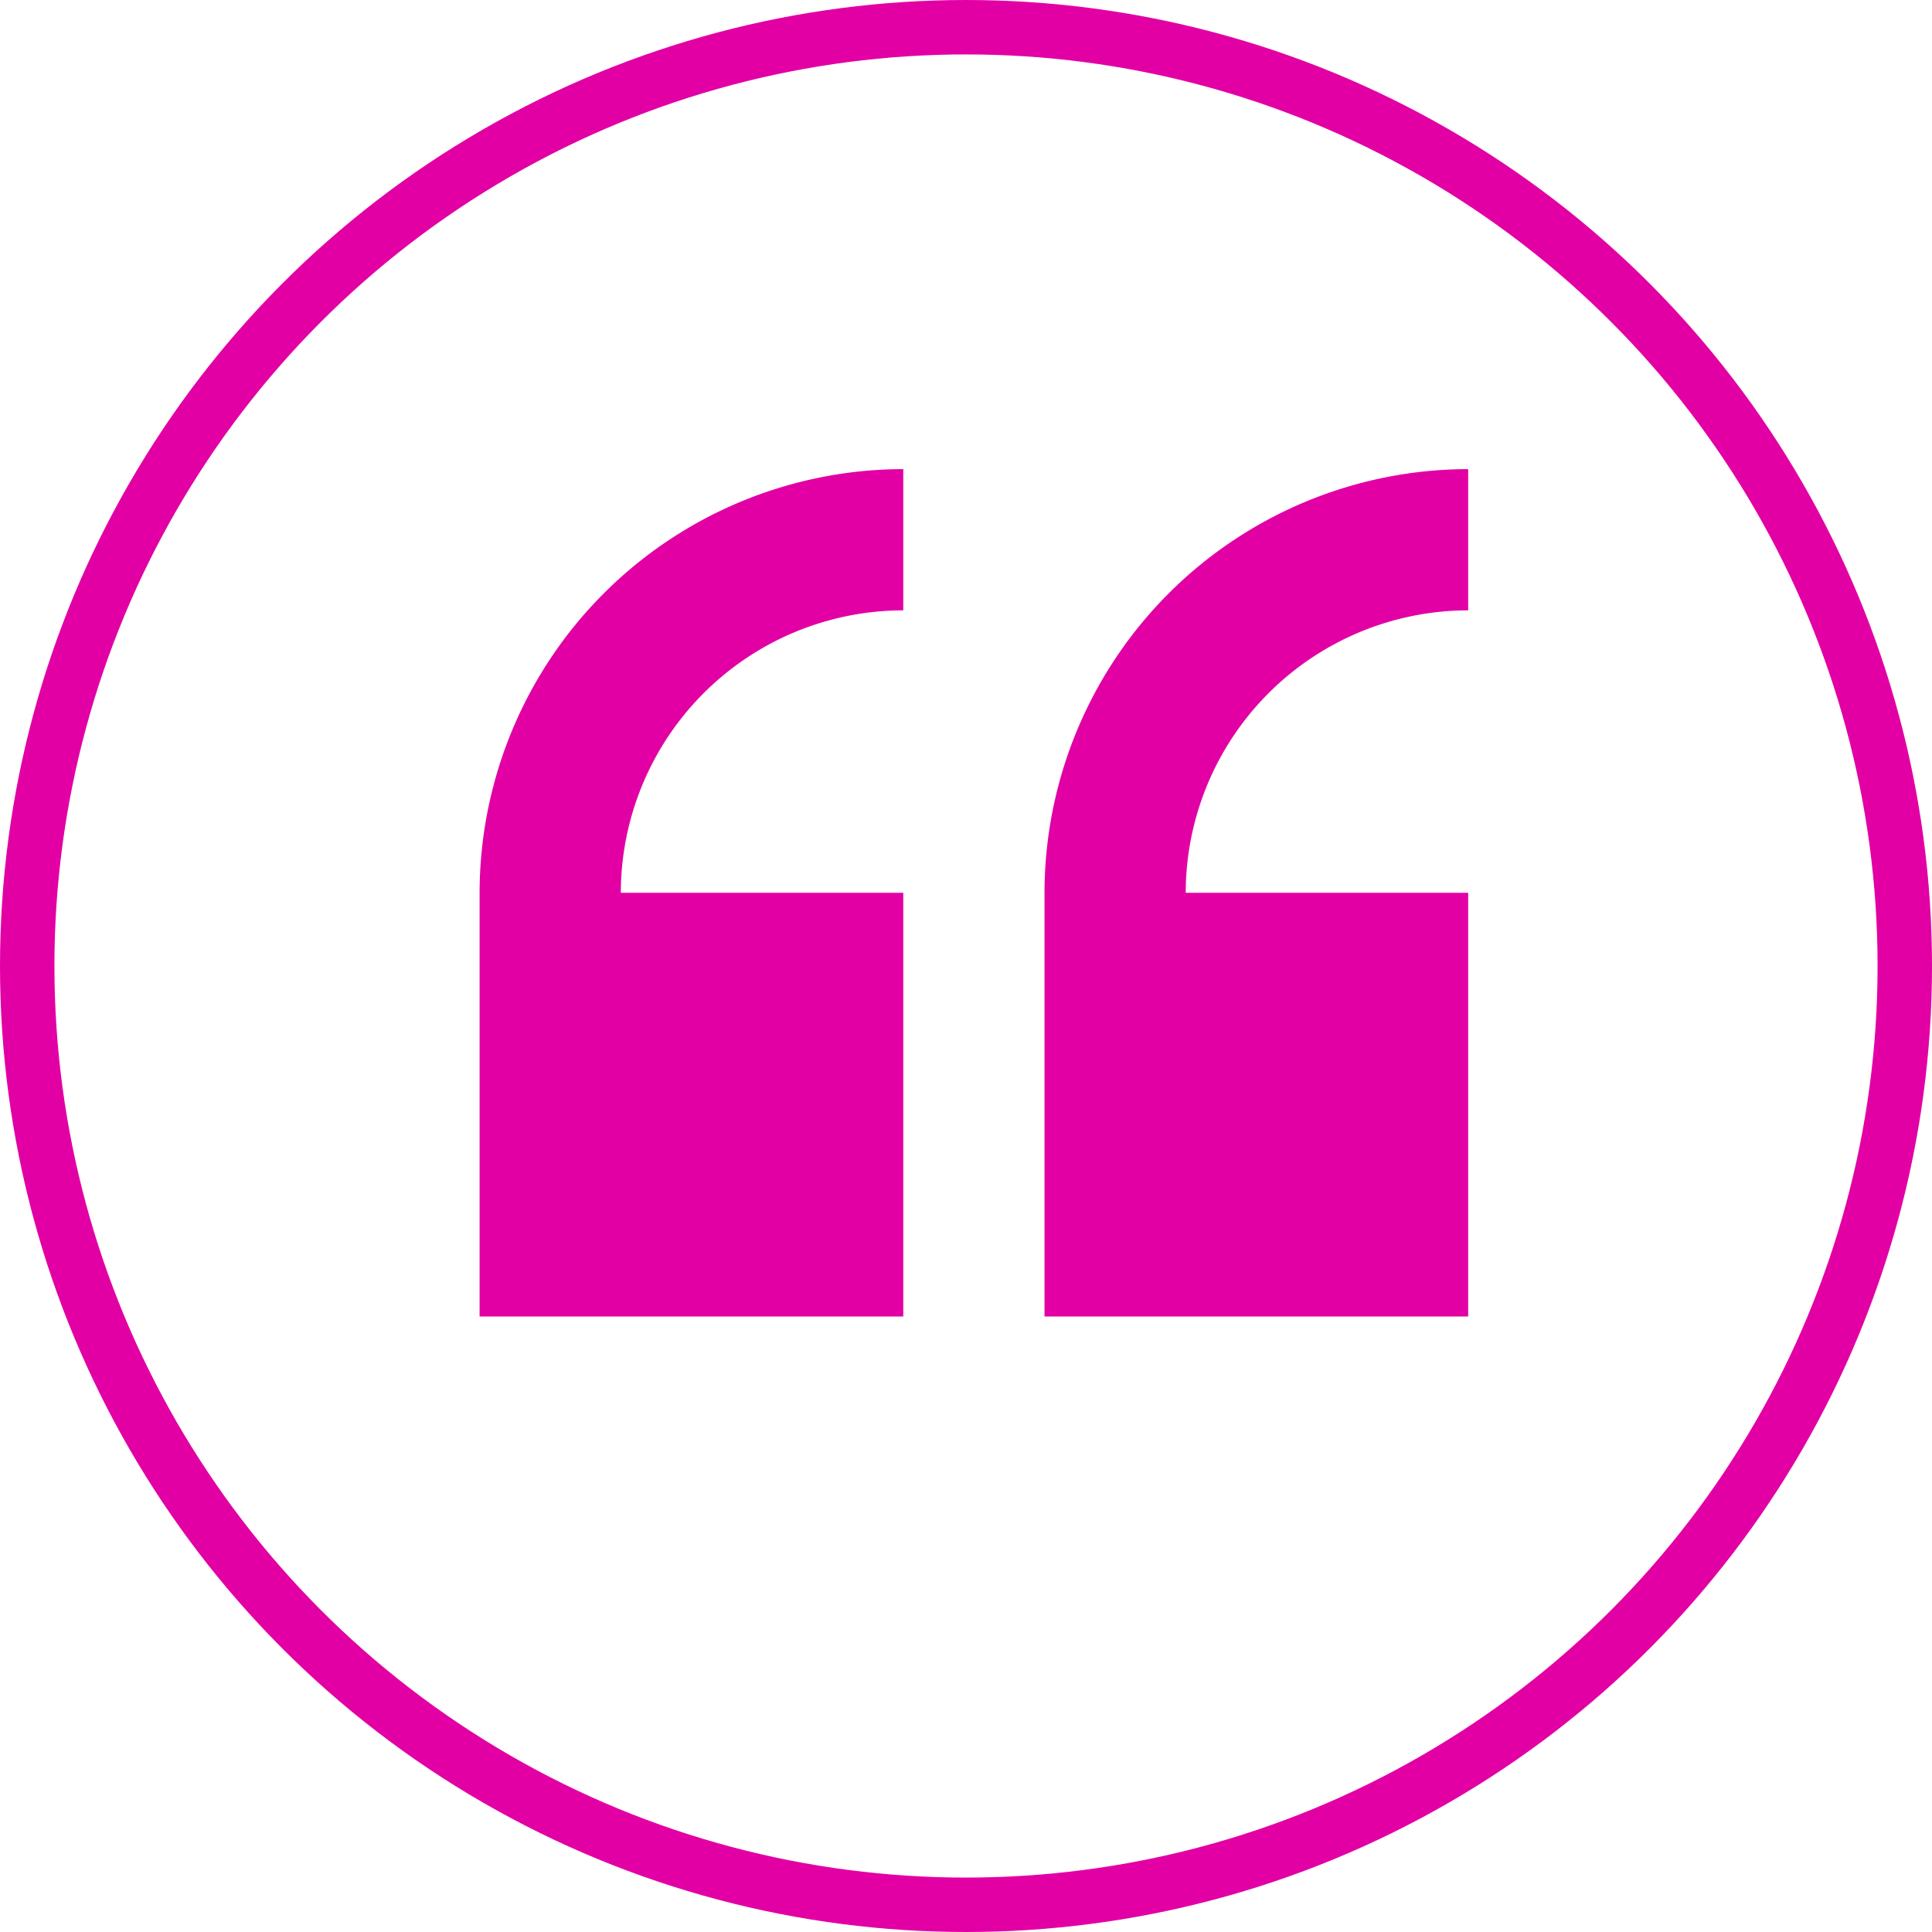
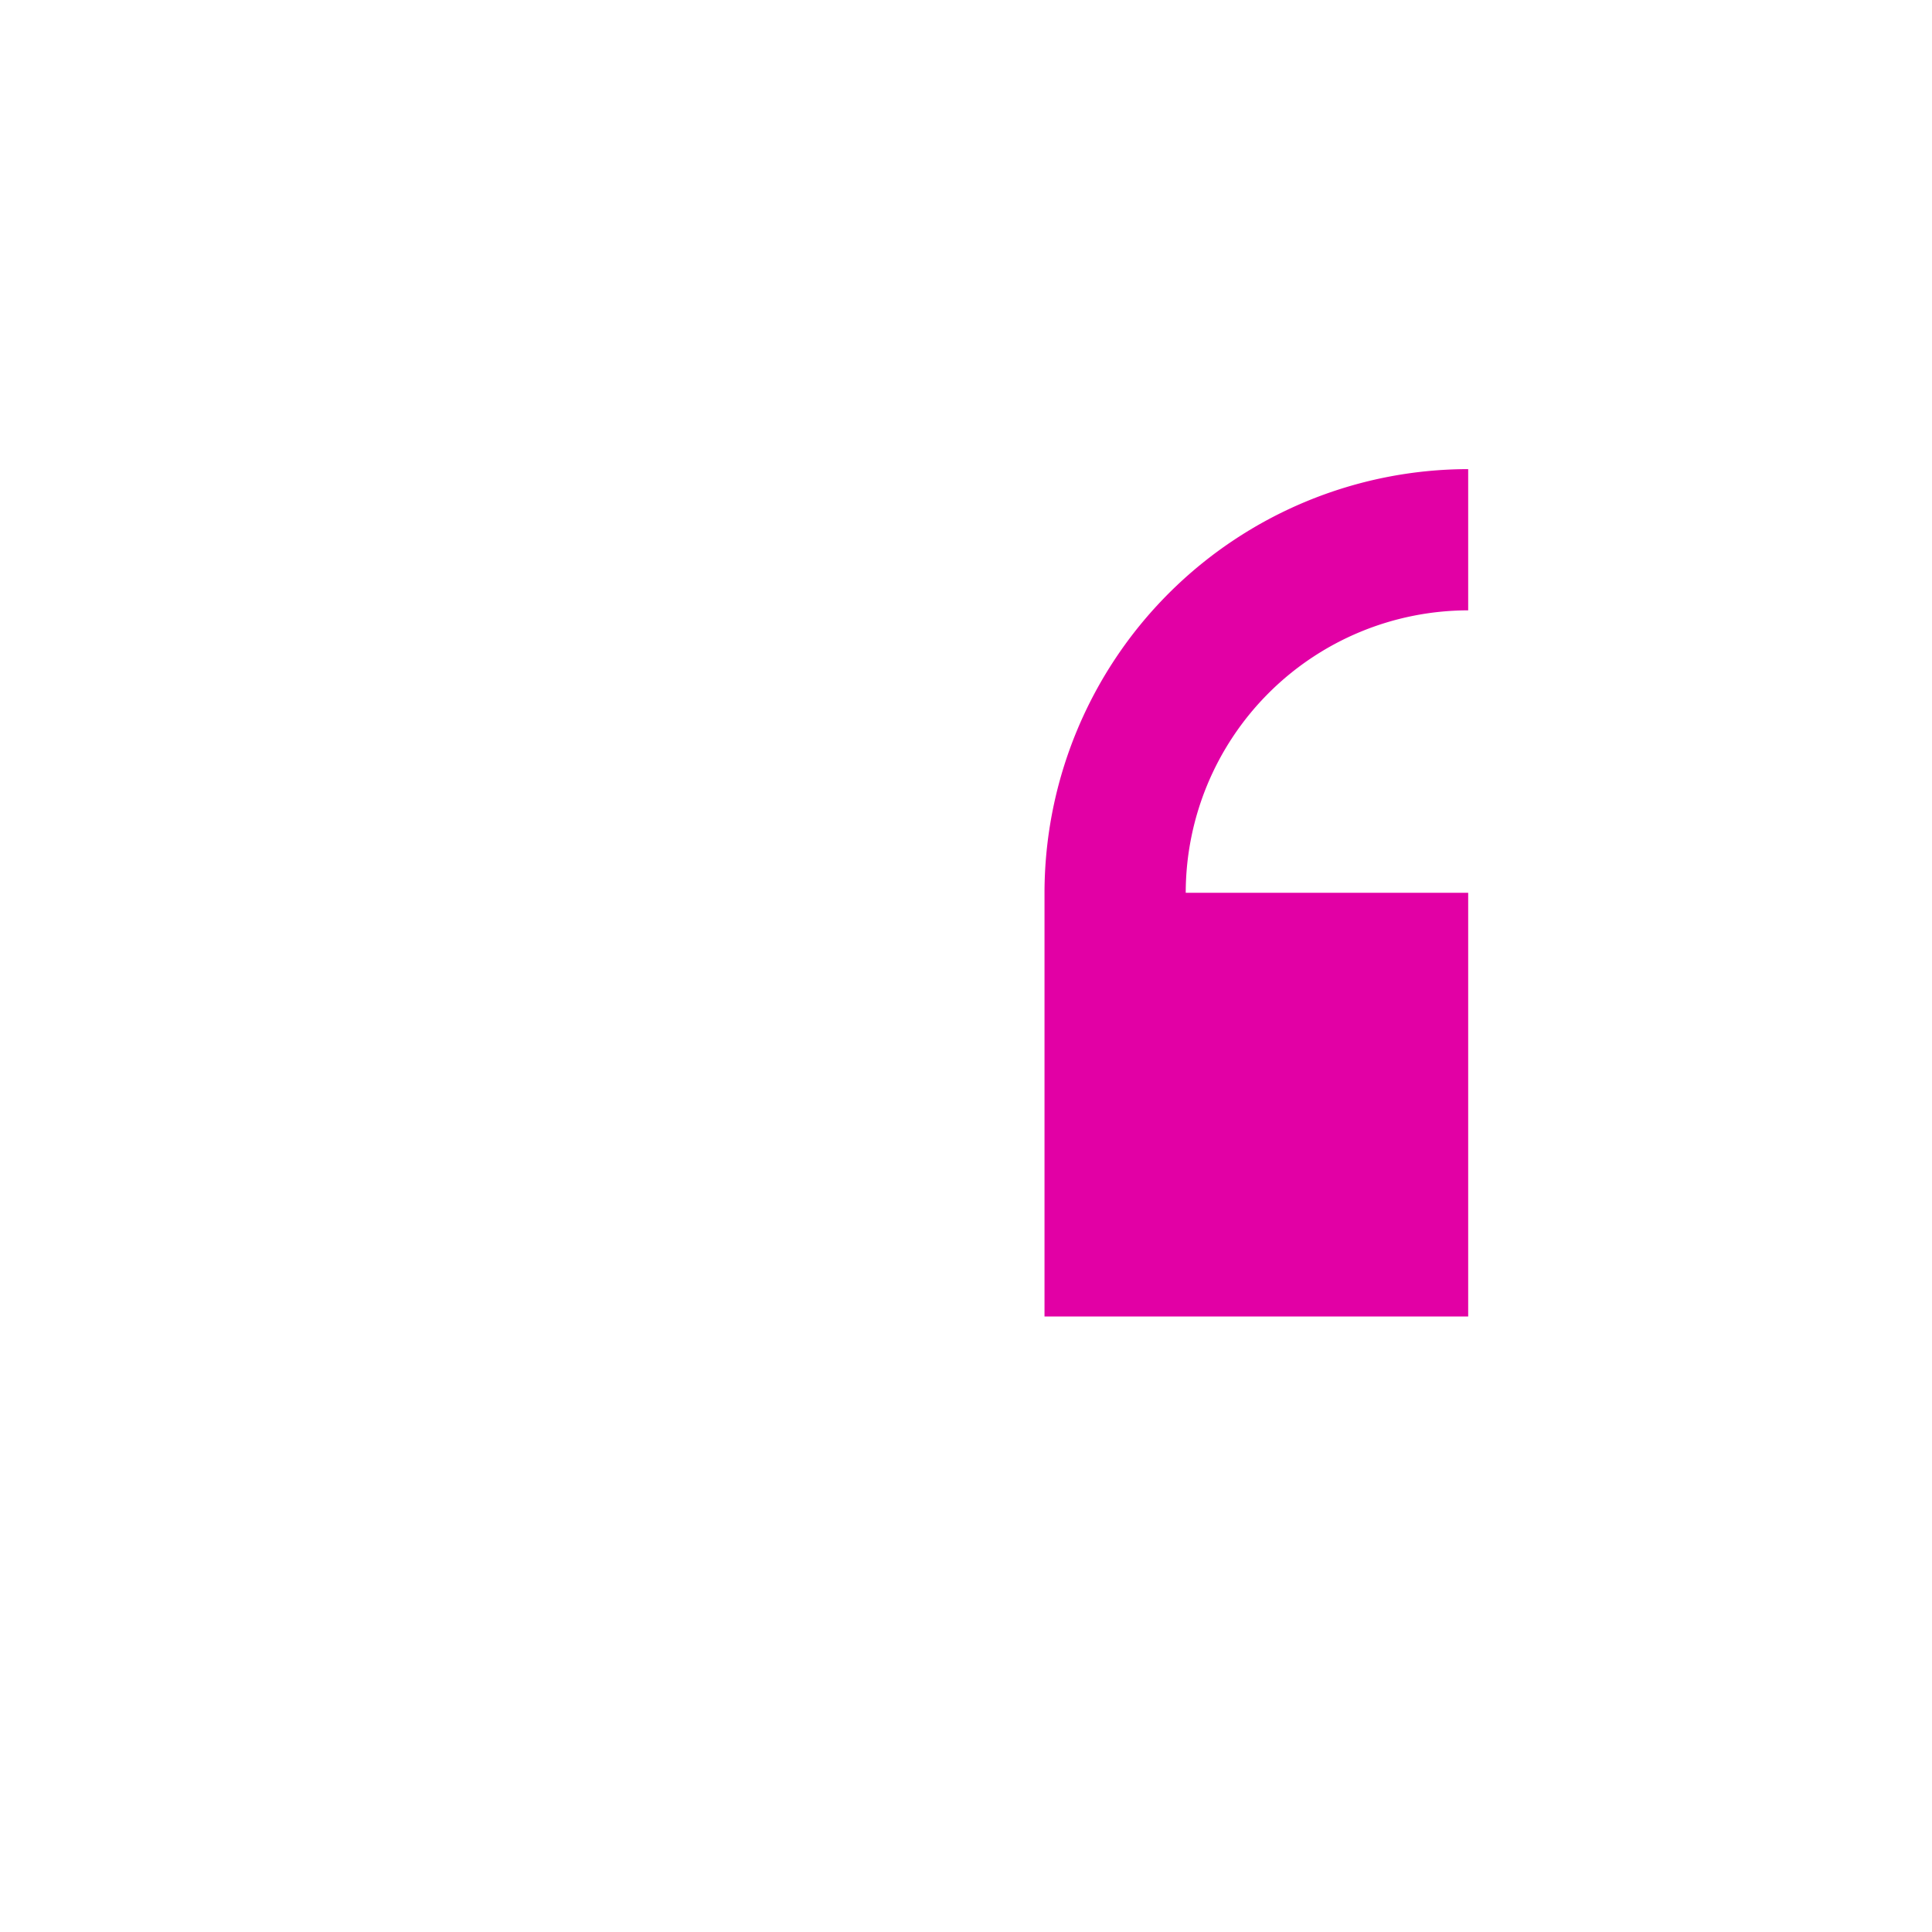
<svg xmlns="http://www.w3.org/2000/svg" width="71" height="71" viewBox="0 0 71 71">
  <g id="Group_68" data-name="Group 68" transform="translate(-1679.683 -3492)">
    <g id="quote" transform="translate(1697.308 3509.24)">
-       <path id="Path_47" data-name="Path 47" d="M0,44.805v15.57H15.57V44.805H5.19a10.392,10.392,0,0,1,10.38-10.38v-5.19A15.587,15.587,0,0,0,0,44.805Z" transform="translate(0 -29.235)" fill="#e200a5" />
      <path id="Path_48" data-name="Path 48" d="M249.452,34.425v-5.19a15.587,15.587,0,0,0-15.57,15.57v15.57h15.57V44.805h-10.38A10.392,10.392,0,0,1,249.452,34.425Z" transform="translate(-213.122 -29.235)" fill="#e200a5" />
    </g>
    <g id="Group_26" data-name="Group 26" transform="translate(1679.682 3492)">
      <g id="Ellipse_1" data-name="Ellipse 1" transform="translate(0.001 0)" fill="none" stroke="#e200a5" stroke-width="2">
-         <circle cx="35.5" cy="35.5" r="35.5" stroke="none" />
-         <circle cx="35.5" cy="35.5" r="34.5" fill="none" />
-       </g>
+         </g>
    </g>
  </g>
</svg>